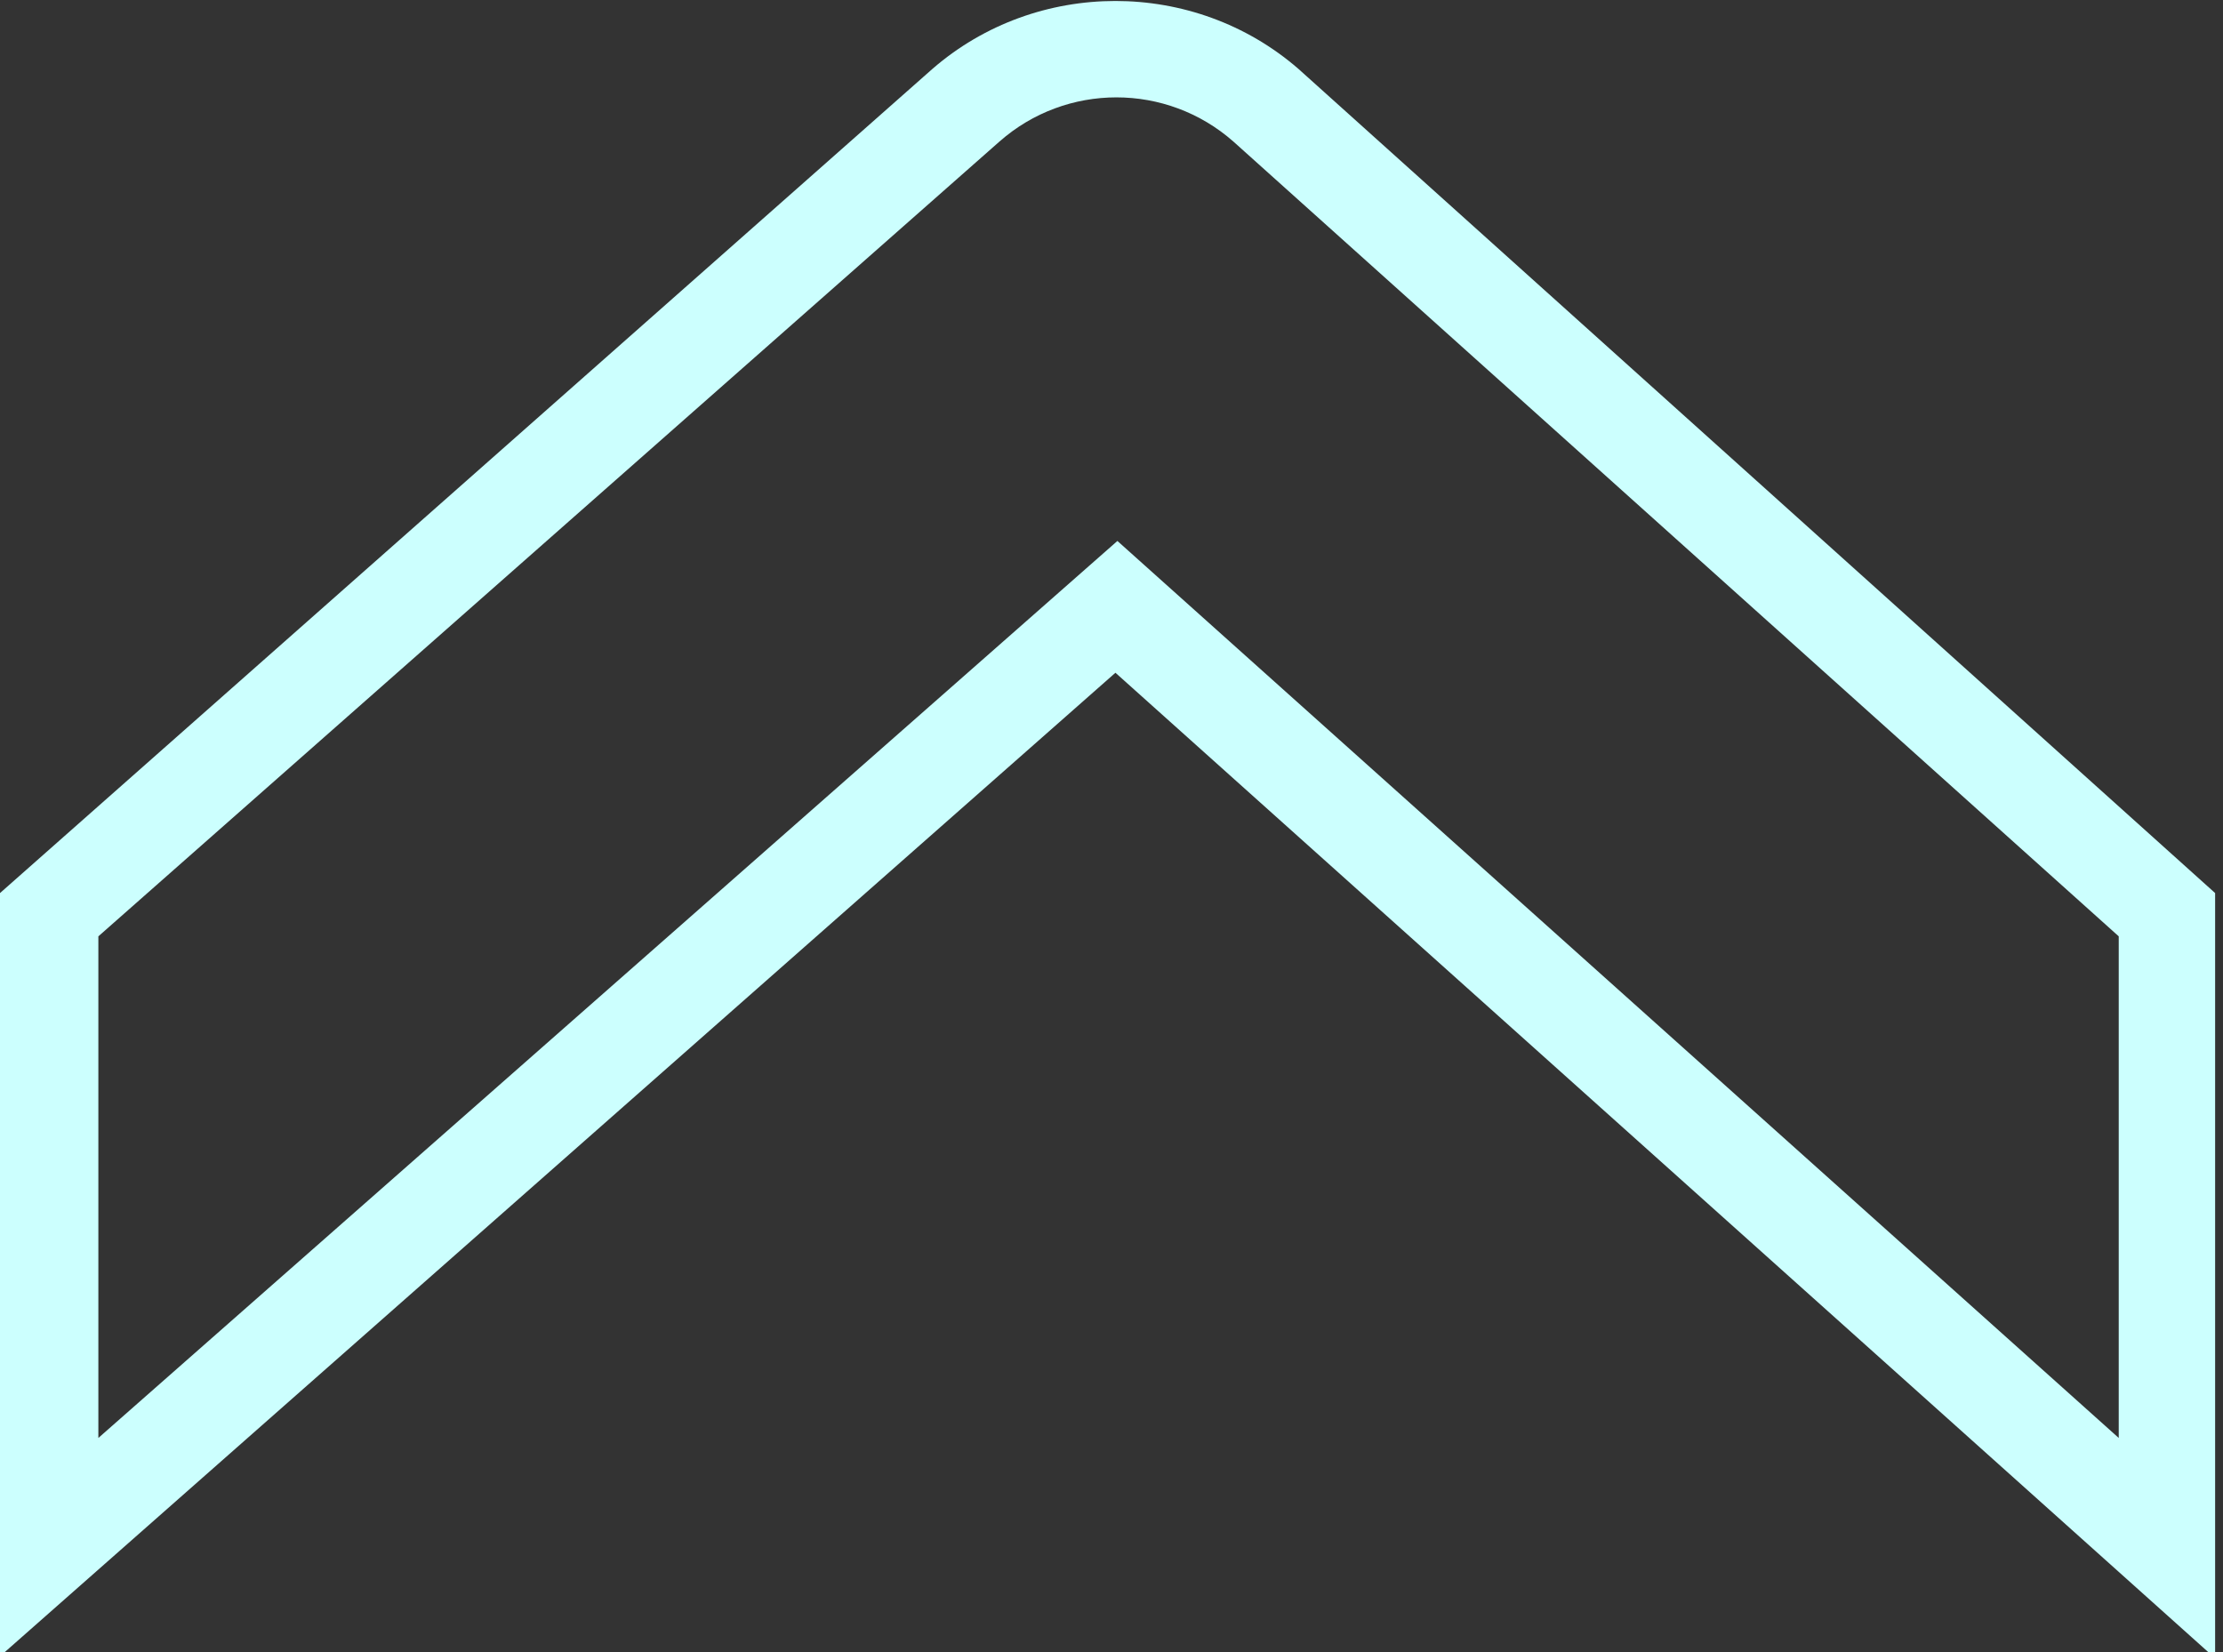
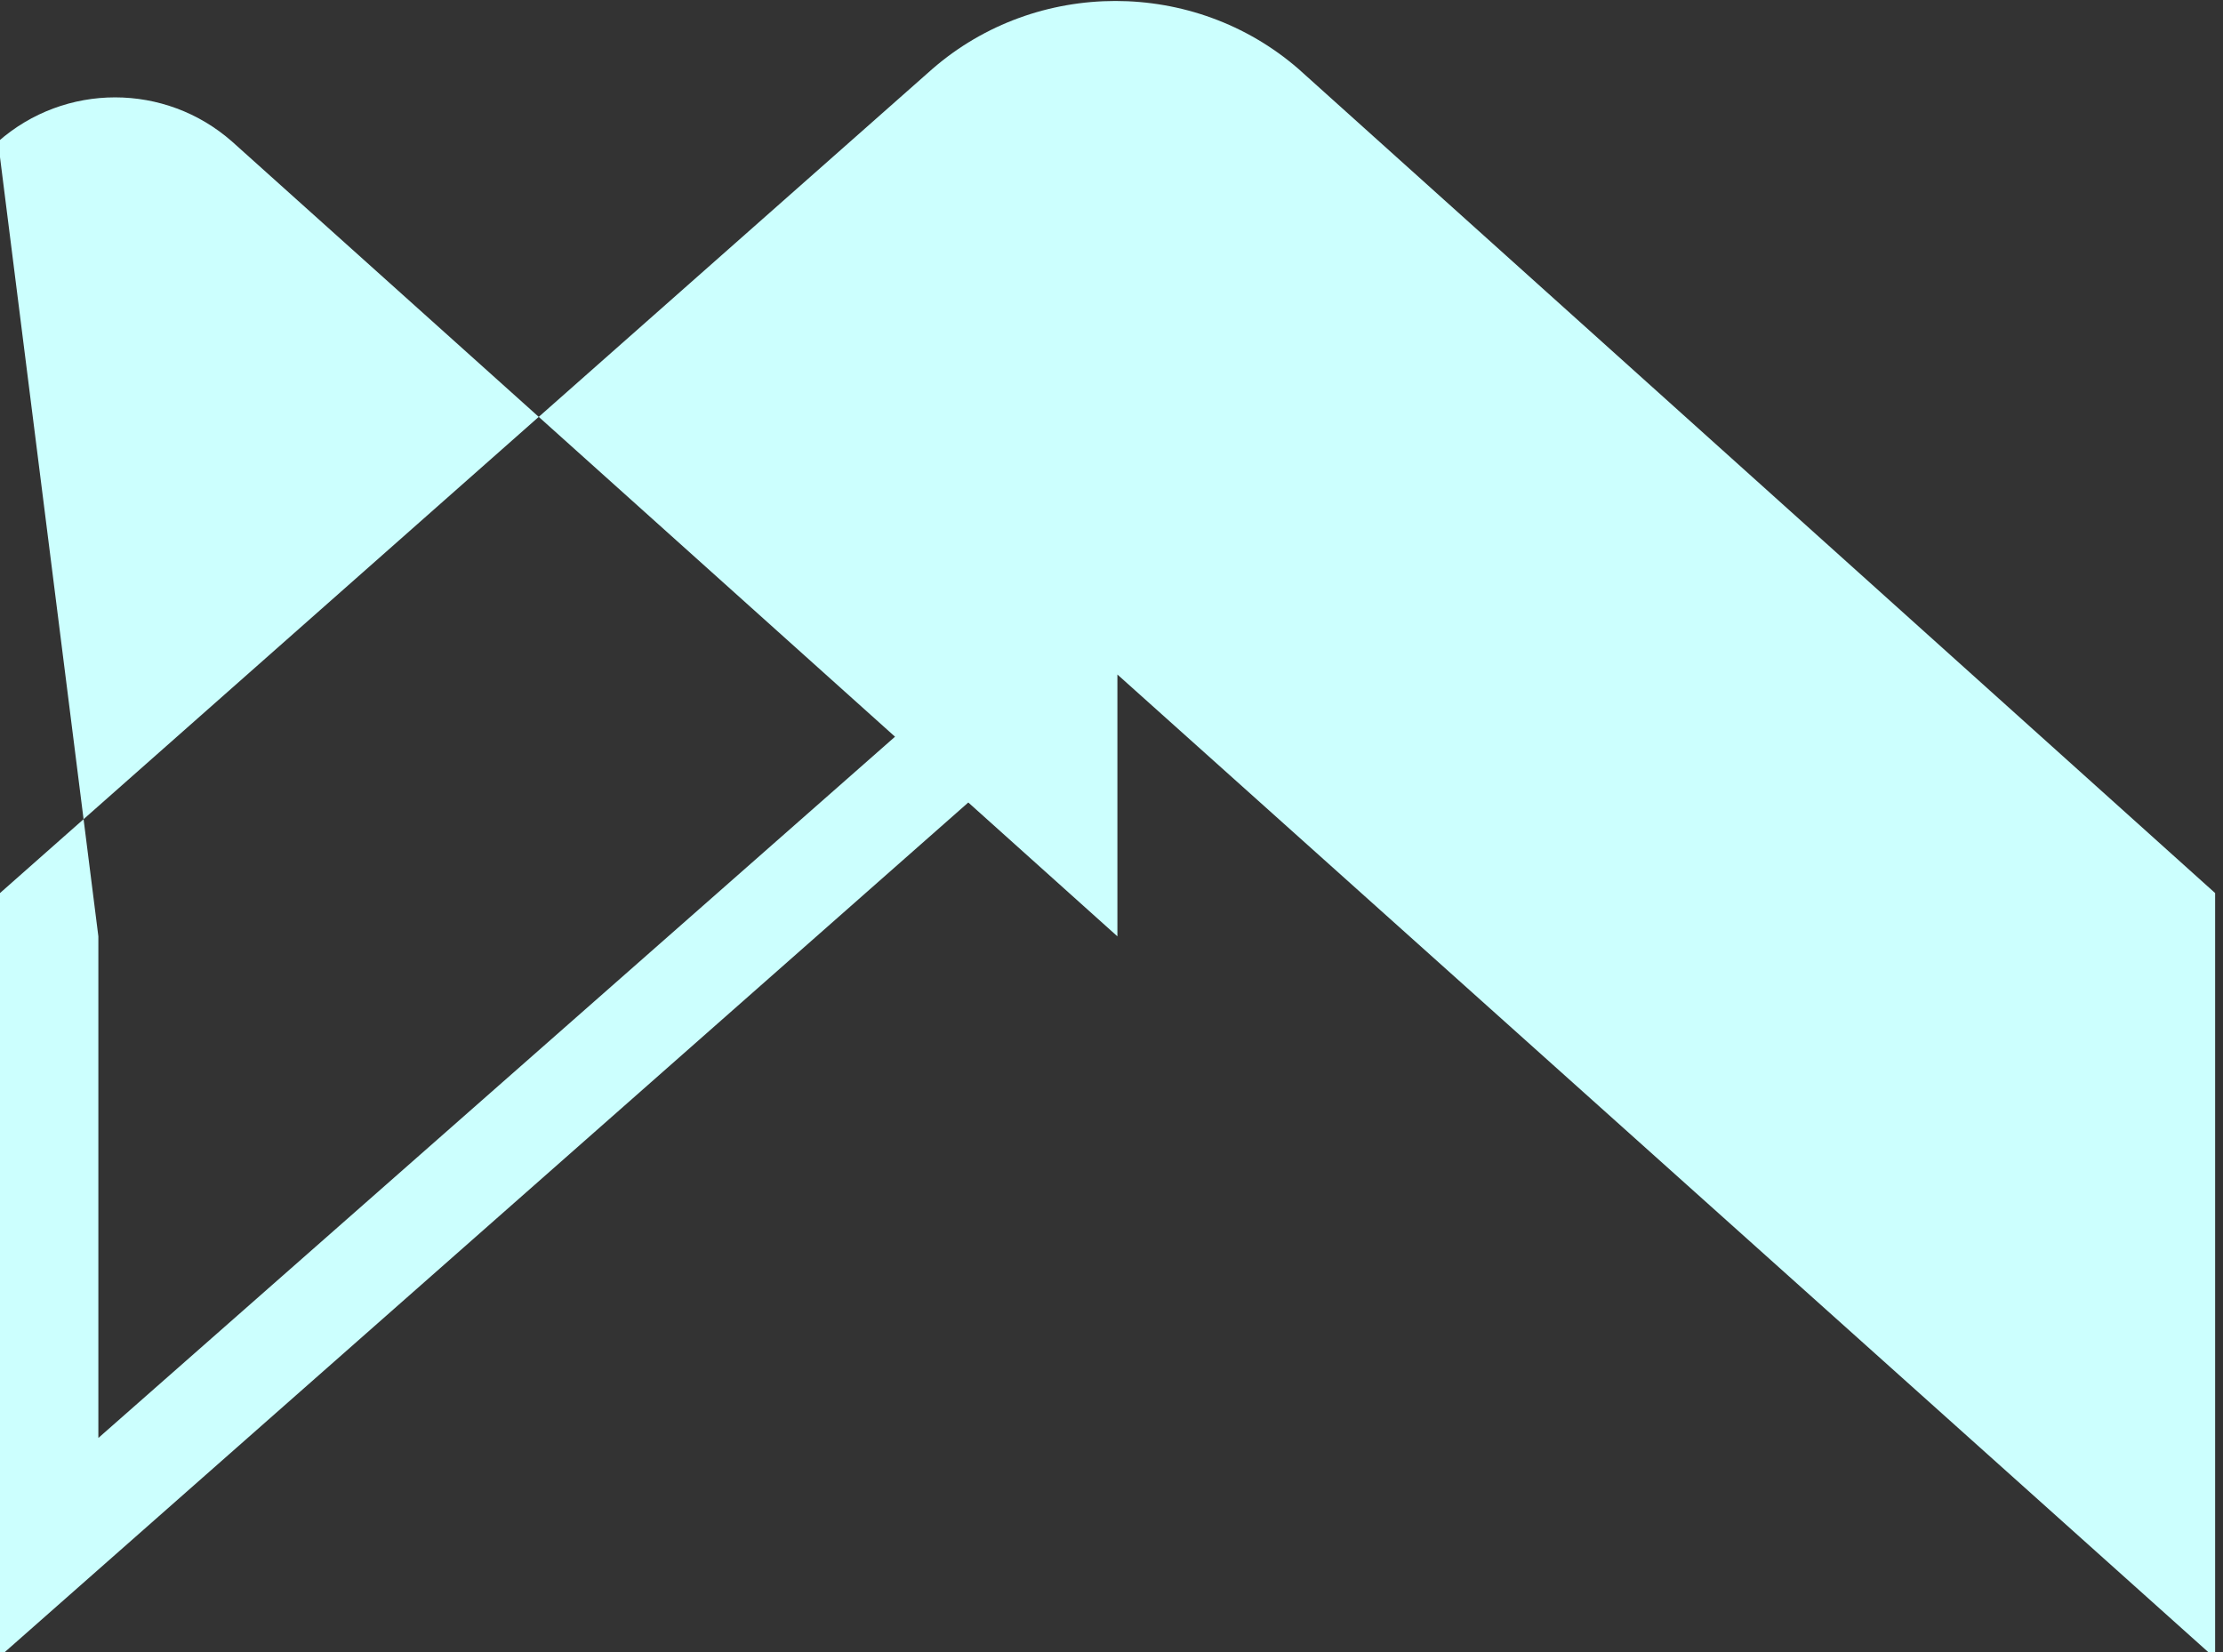
<svg xmlns="http://www.w3.org/2000/svg" version="1.1" baseProfile="tiny" id="Layer_1" x="0px" y="0px" viewBox="0 0 113 84" xml:space="preserve">
  <rect x="0" y="0" width="113" height="84" fill="#333333" stroke="none" />
  <g>
-     <path fill="#CCFFFE" d="M112.6,84.3L56.7,34.2L0,84.2V45.4L47.4,3.5c5.3-4.6,13.3-4.6,18.6,0l46.6,41.9V84.3z M5,47.6v25.5   l51.8-45.6l50.9,45.6V47.6l-45-40.4c-3.4-3-8.5-3-11.9,0L5,47.6z" />
+     <path fill="#CCFFFE" d="M112.6,84.3L56.7,34.2L0,84.2V45.4L47.4,3.5c5.3-4.6,13.3-4.6,18.6,0l46.6,41.9V84.3z M5,47.6v25.5   l51.8-45.6V47.6l-45-40.4c-3.4-3-8.5-3-11.9,0L5,47.6z" />
  </g>
</svg>